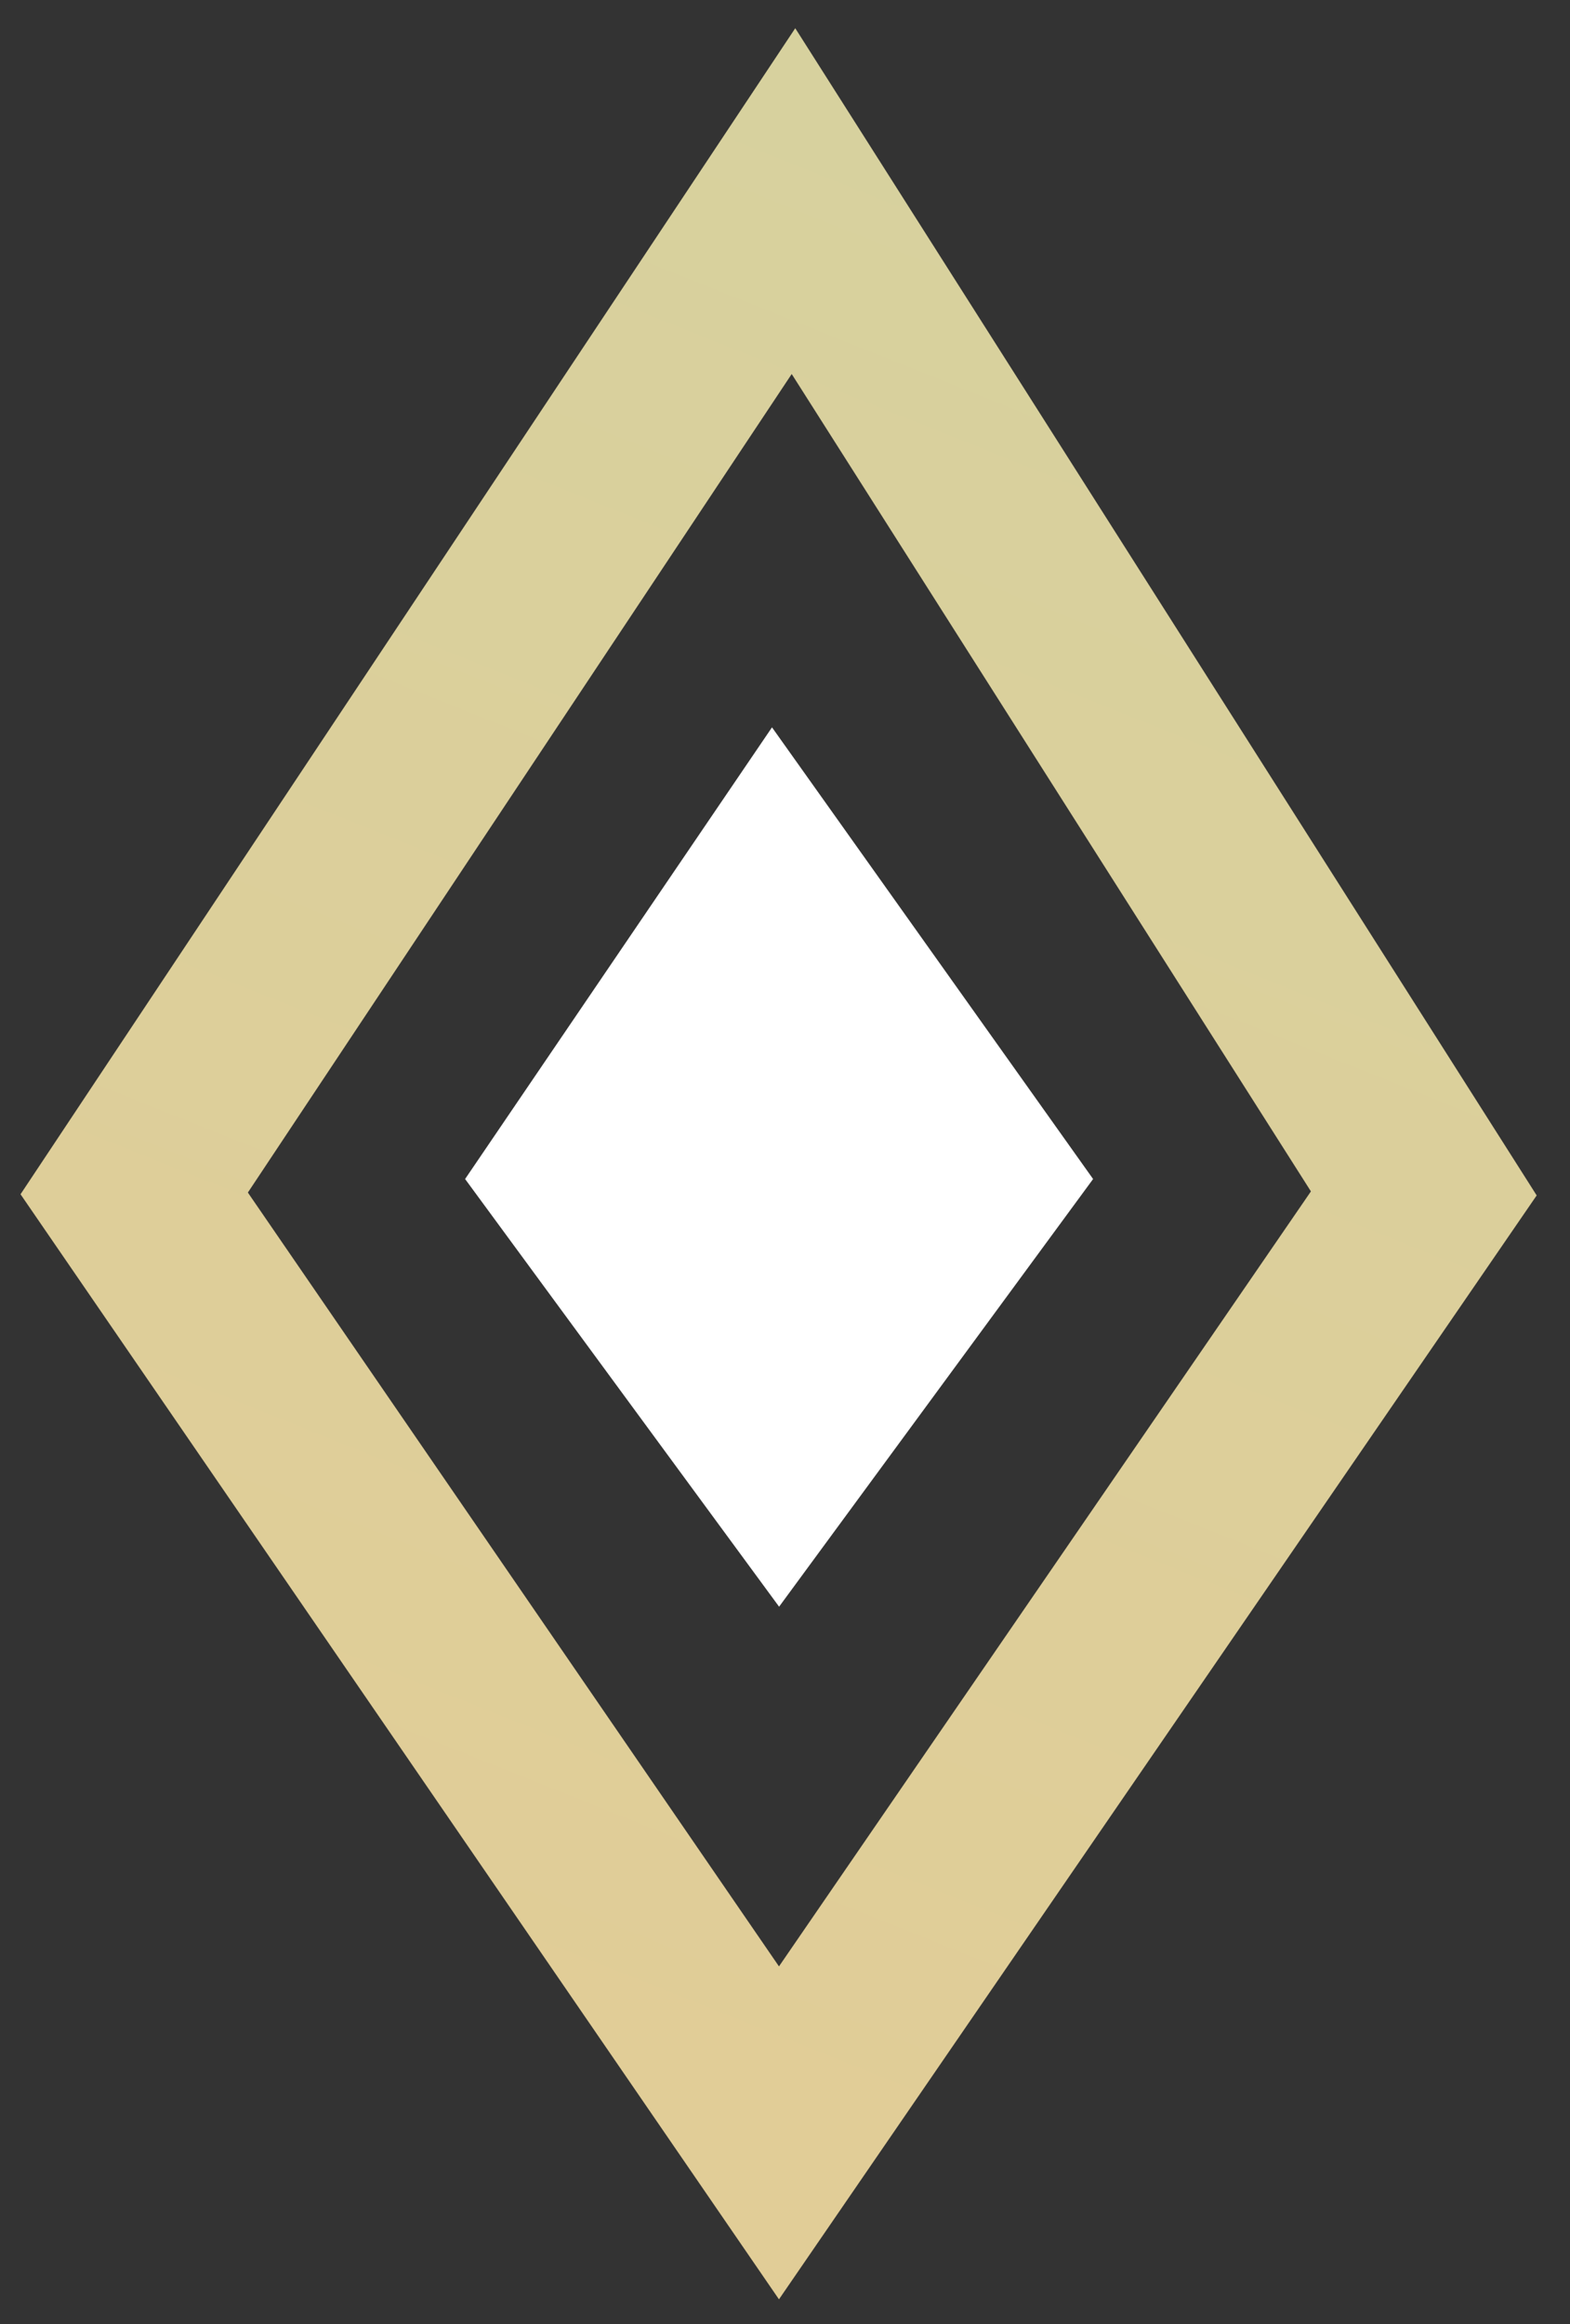
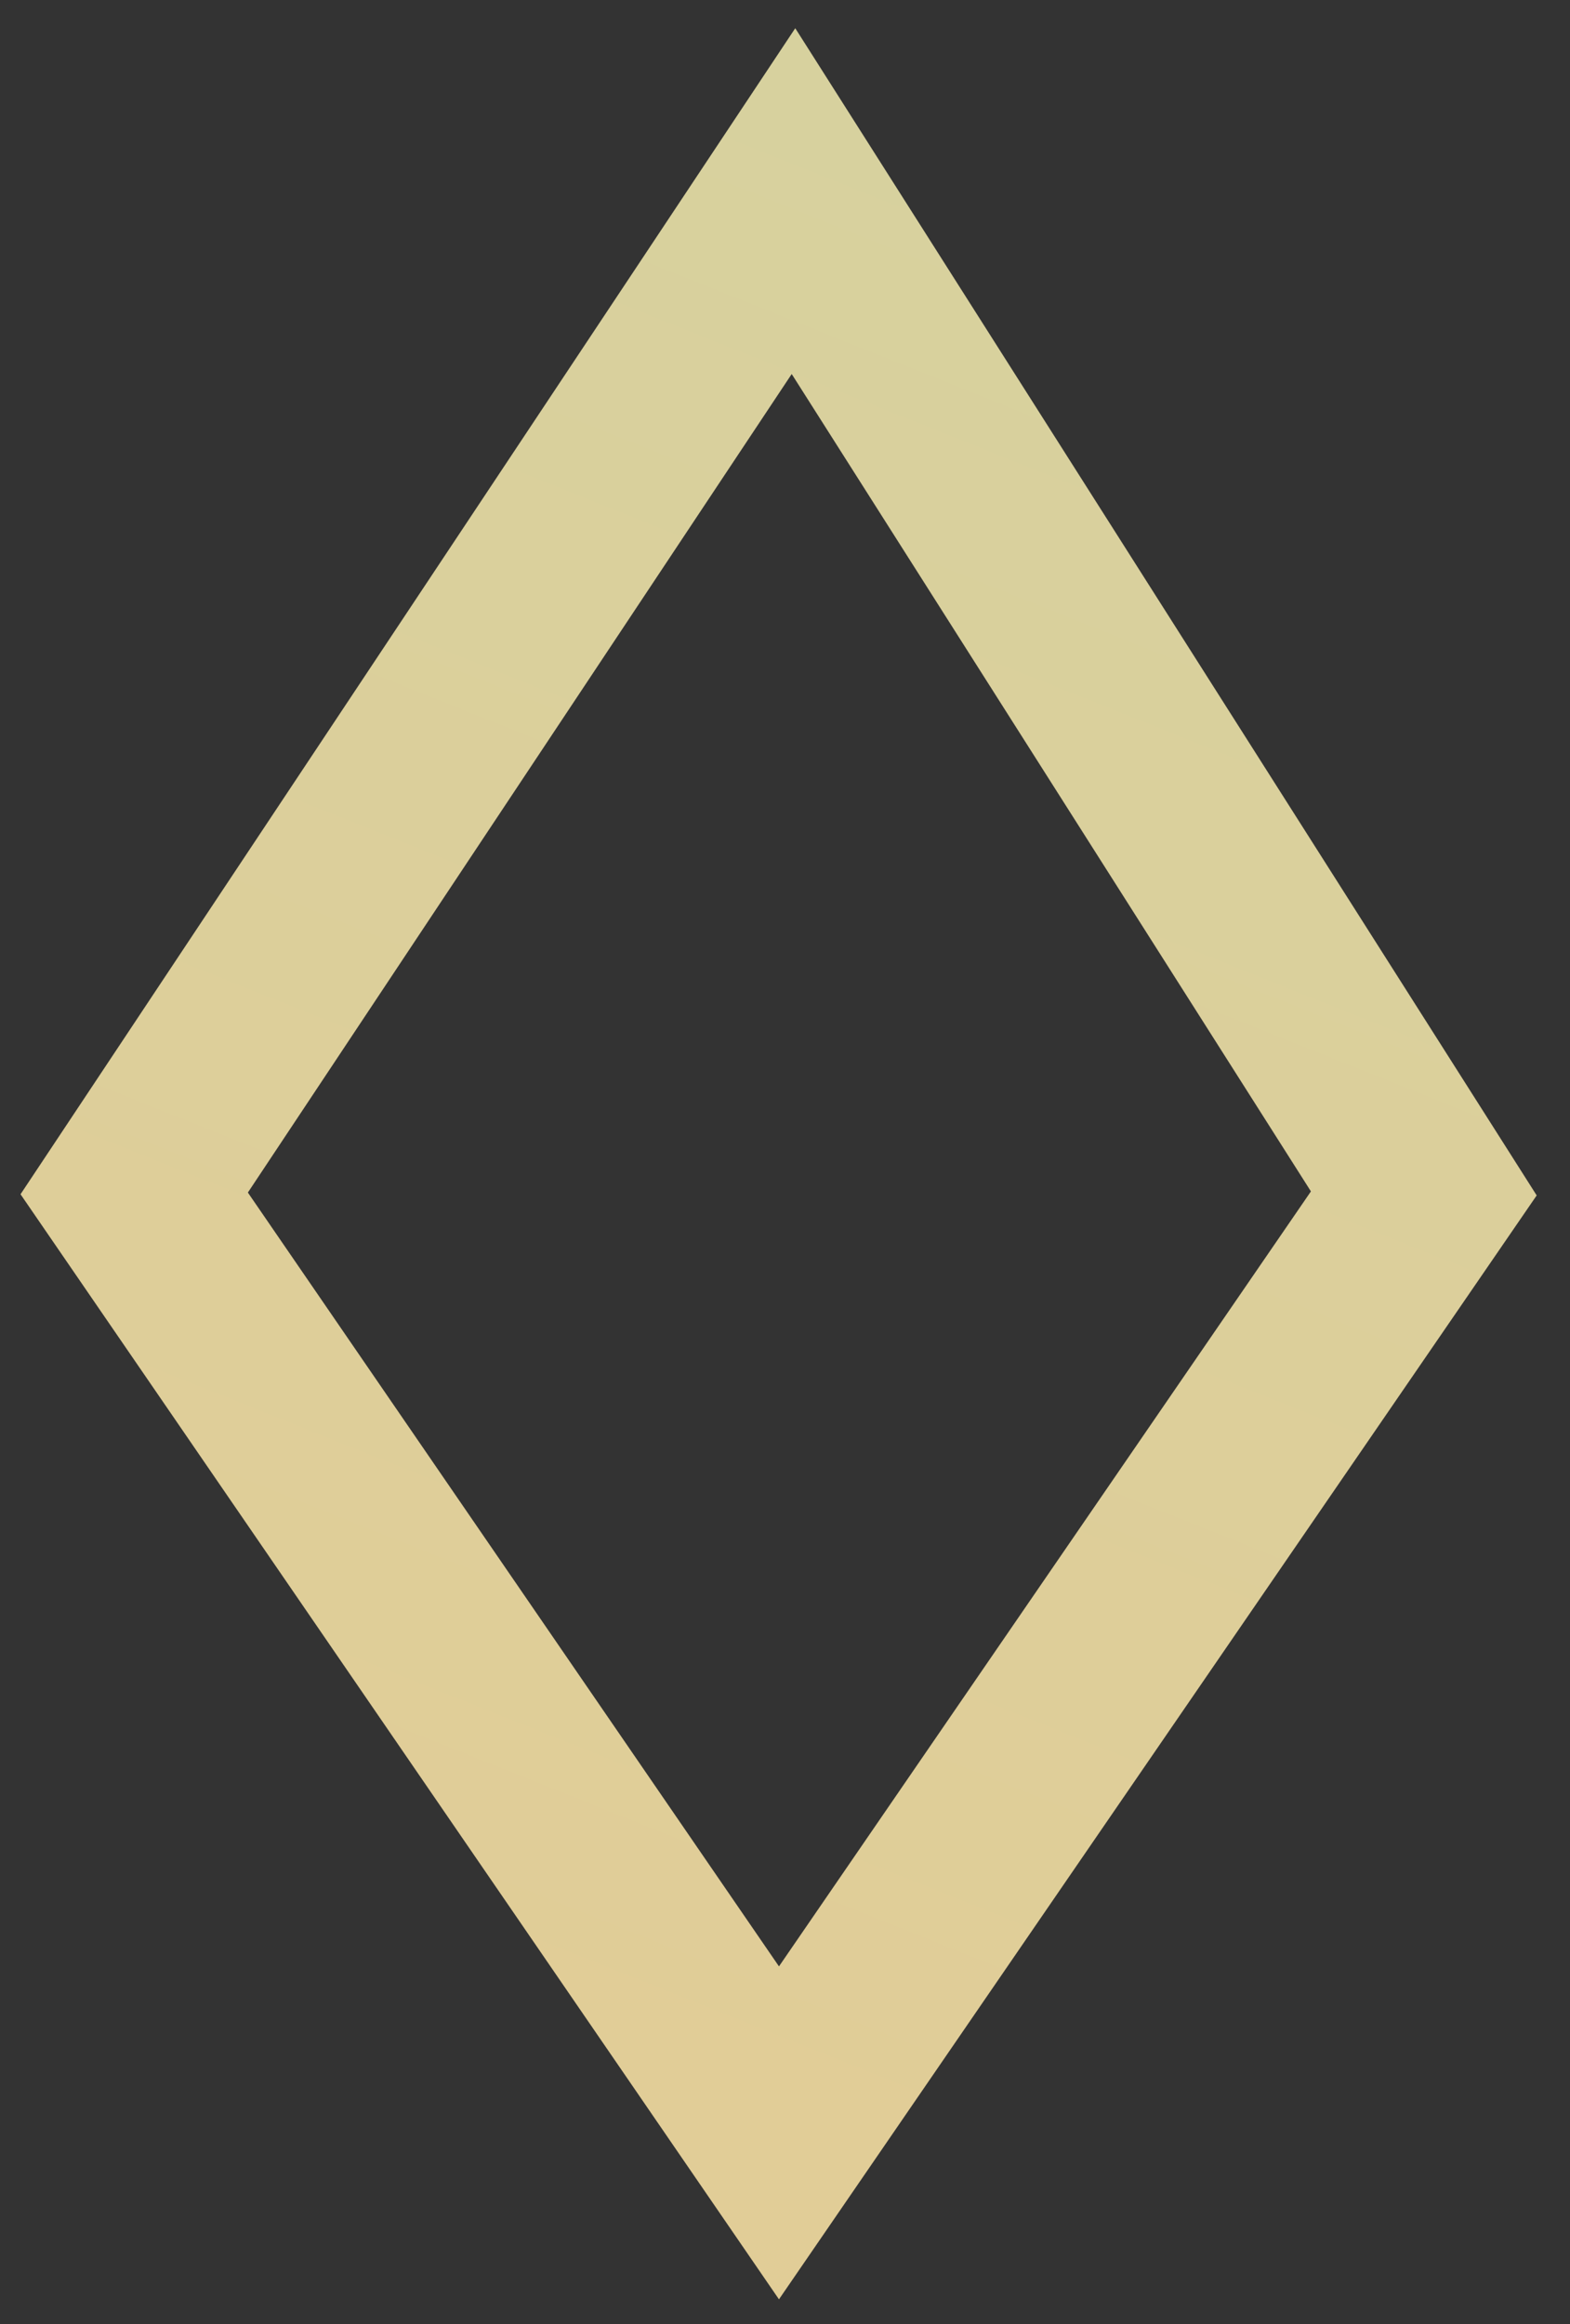
<svg xmlns="http://www.w3.org/2000/svg" width="25px" height="37px" viewBox="0 0 25 37" version="1.1">
  <rect x="0" y="0" width="25" height="37" fill="#333333" stroke="none" />
  <title>Group</title>
  <defs>
    <linearGradient x1="42.657%" y1="97.703%" x2="68.825%" y2="-1.819%" id="linearGradient-1">
      <stop stop-color="#E1CD97" offset="0%" />
      <stop stop-color="#D7D19E" offset="100%" />
    </linearGradient>
  </defs>
  <g id="Page-1" stroke="none" stroke-width="1" fill="none" fill-rule="evenodd">
    <g id="Group" transform="translate(2.137, 3.202)">
      <polygon id="Path" stroke="url(#linearGradient-1)" stroke-width="3" points="10.498 -3.41452718e-15 0 15.798 10.267 30.755 20.535 15.798" />
-       <polygon id="Path" fill="#FFFFFF" transform="translate(10.268, 15.378) scale(-1, 1) translate(-10.268, -15.378)" points="10.38 8.378 5.267 15.569 10.267 22.378 15.267 15.569" />
    </g>
  </g>
</svg>